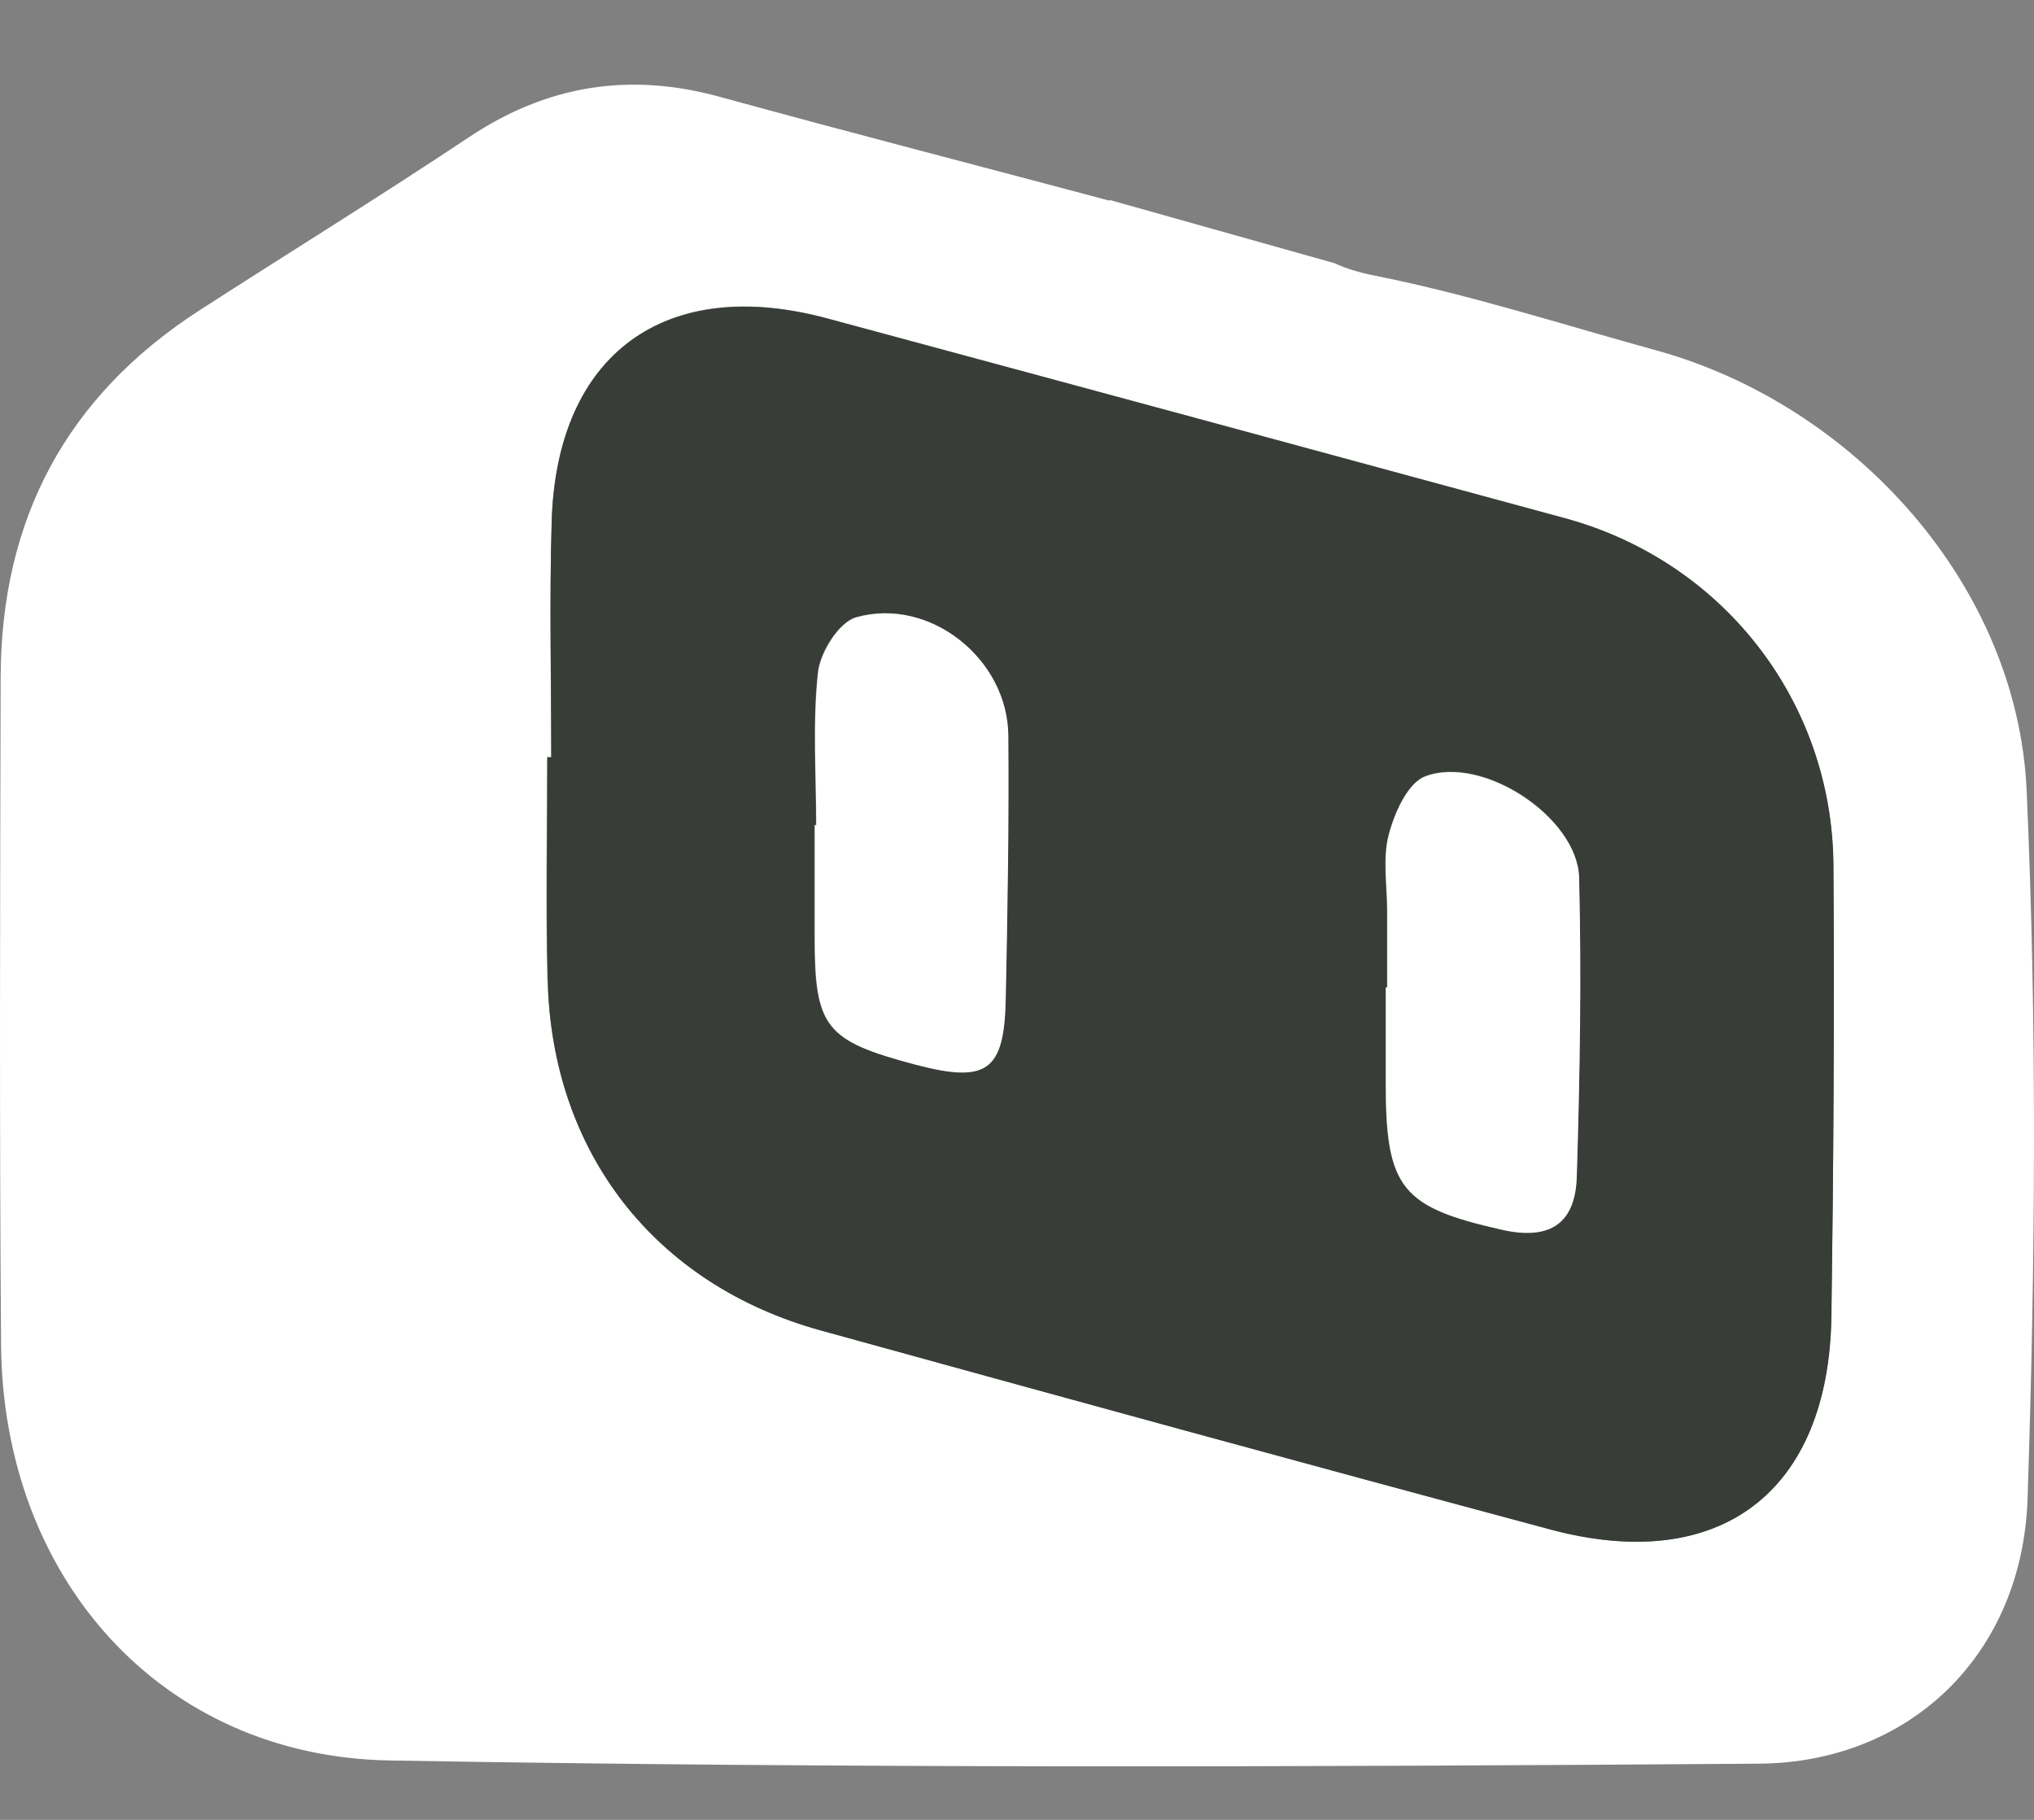
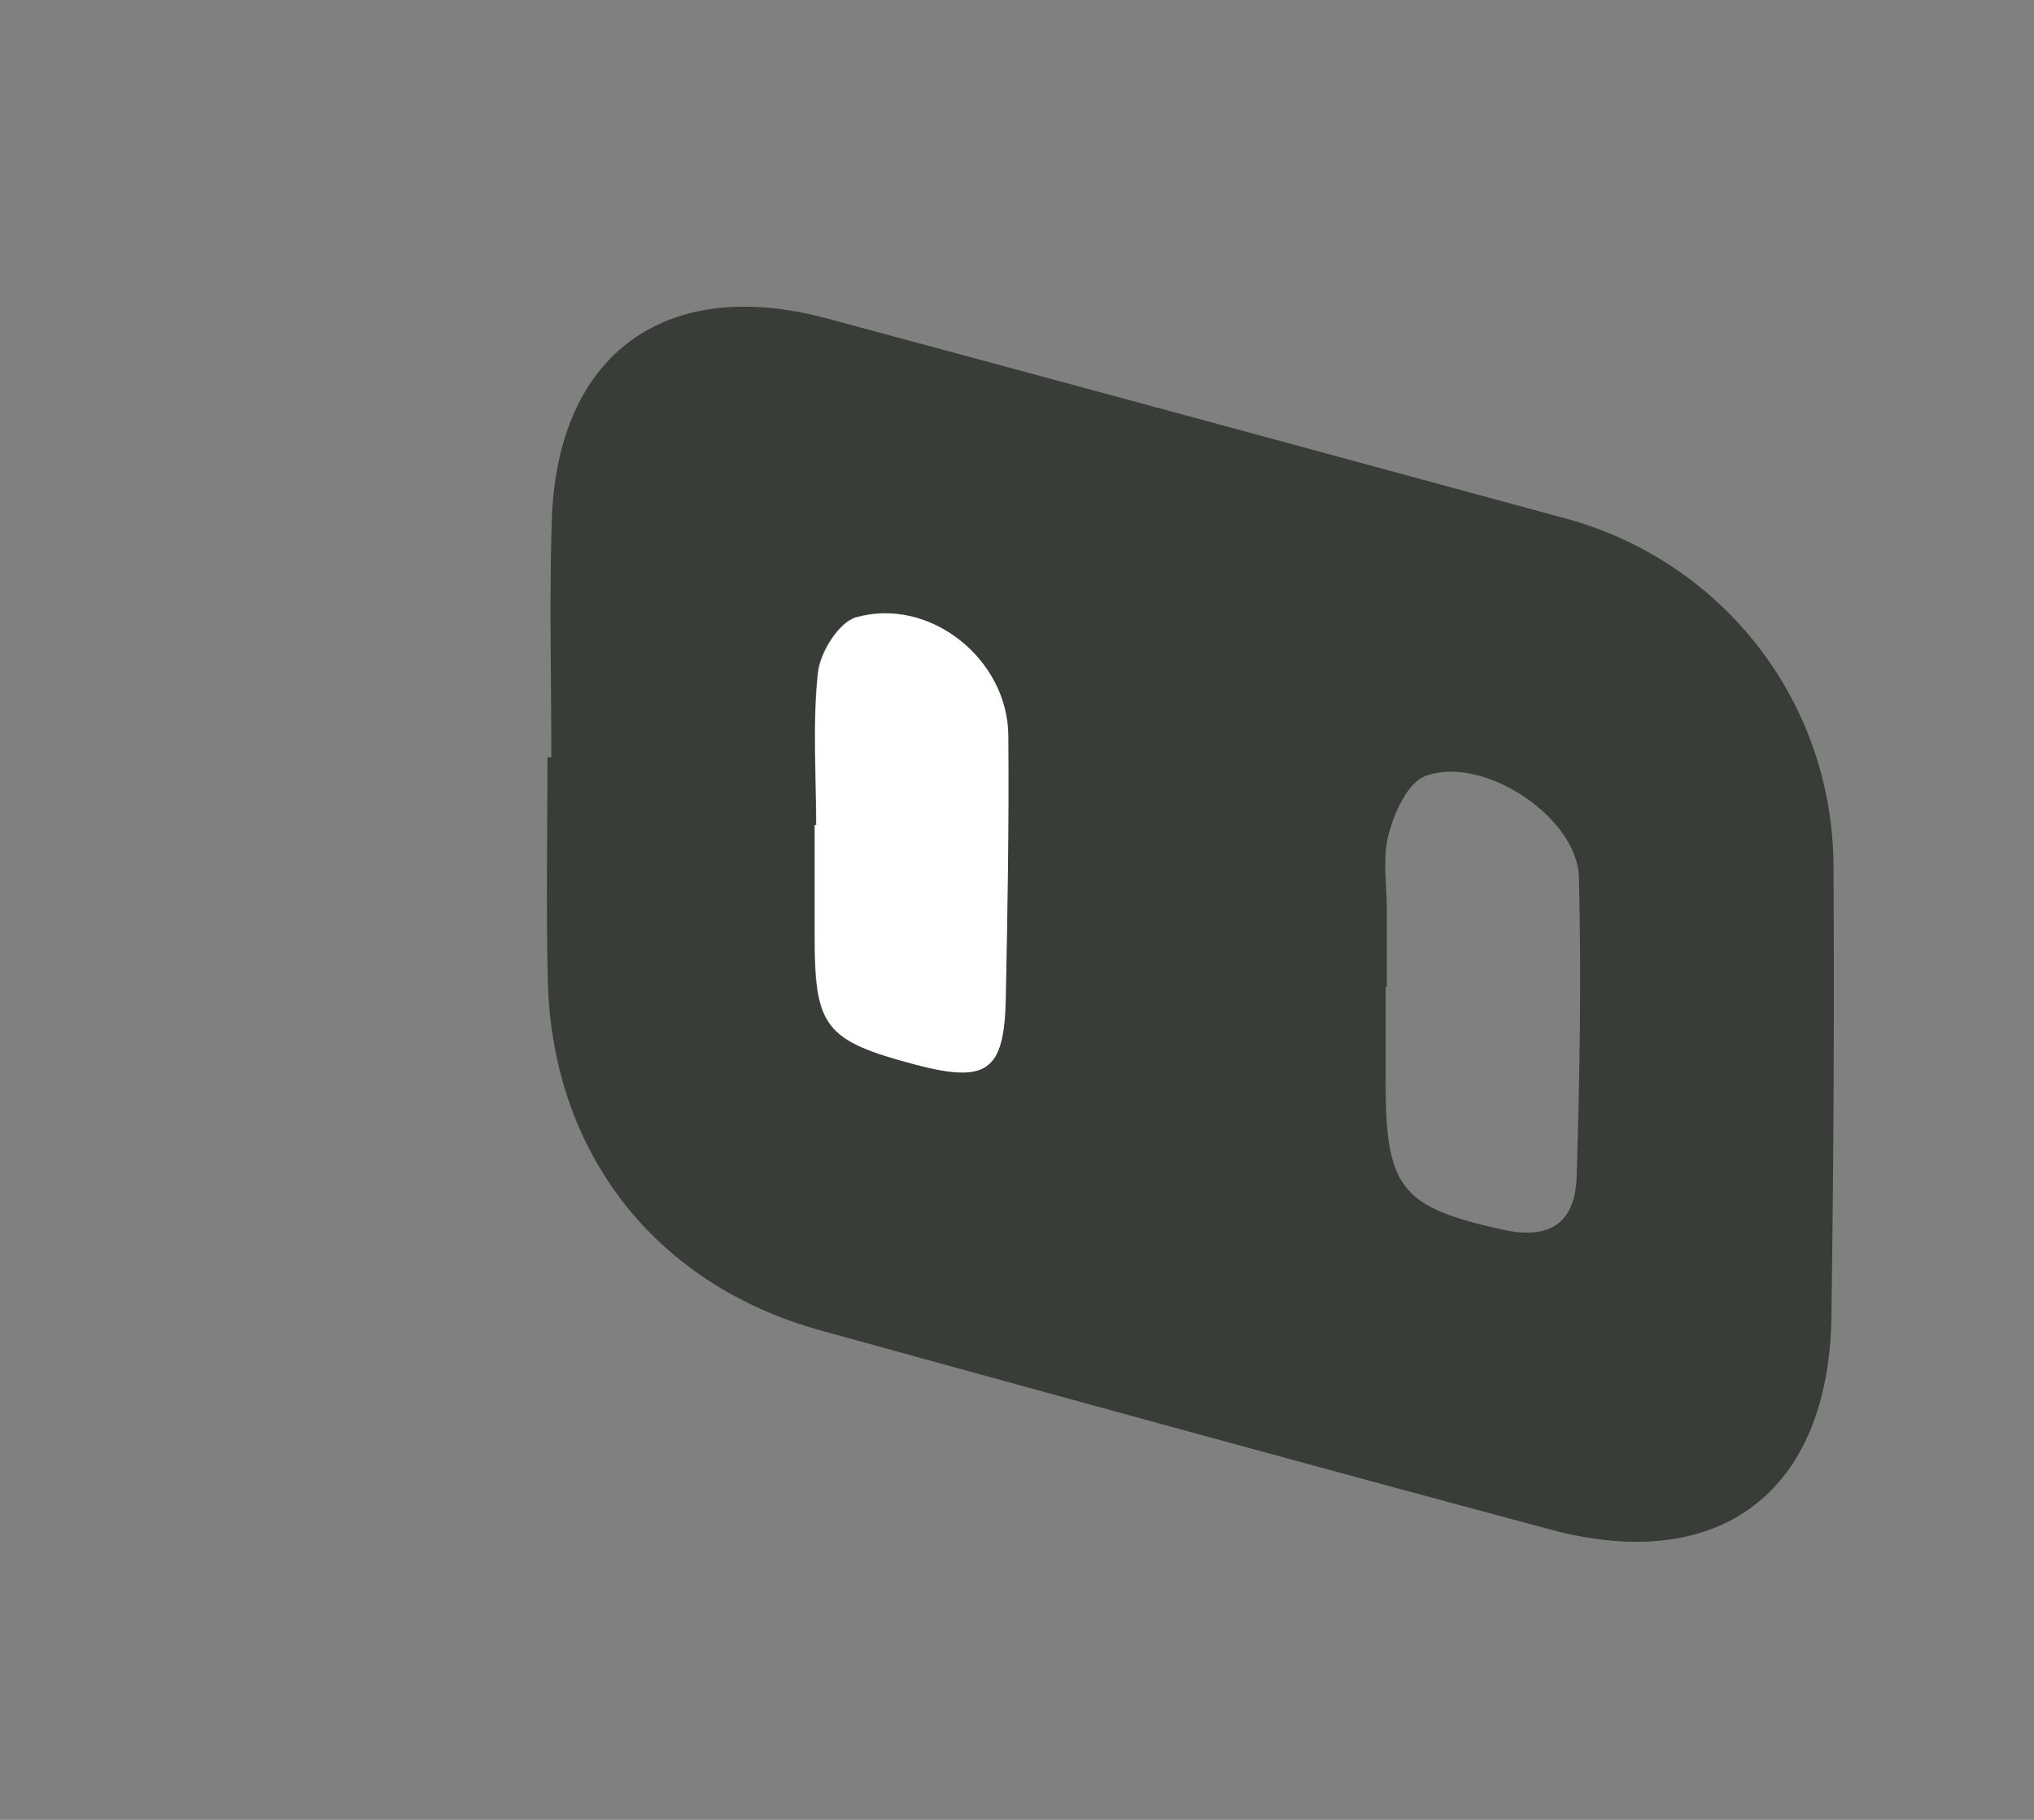
<svg xmlns="http://www.w3.org/2000/svg" width="19" height="17" viewBox="0 0 19 17" fill="none">
  <rect x="0" y="0" width="19" height="17" fill="#808080" stroke="none" />
-   <path d="M0.006 6.327C0.01 4.85 0.62 3.7 1.868 2.896C2.704 2.357 3.553 1.833 4.38 1.282C5.113 0.793 5.883 0.672 6.729 0.906C7.915 1.232 9.106 1.539 10.366 1.875V1.868L12.467 2.459C12.571 2.508 12.696 2.546 12.843 2.575C13.731 2.752 14.599 3.033 15.476 3.274C17.331 3.789 18.843 5.472 18.931 7.379C19.03 9.582 19.013 11.794 18.94 13.998C18.893 15.447 17.848 16.466 16.428 16.475C12.165 16.506 7.901 16.52 3.638 16.445C1.502 16.407 0.027 14.738 0.01 12.562C-0.006 10.484 0.001 8.407 0.006 6.33V6.327ZM5.115 9.152C5.153 10.761 6.115 11.999 7.667 12.427C9.938 13.056 12.209 13.677 14.485 14.287C16.064 14.71 17.08 13.937 17.106 12.299C17.127 10.893 17.137 9.487 17.125 8.079C17.113 6.545 16.09 5.24 14.615 4.839C12.32 4.215 10.024 3.593 7.729 2.974C6.214 2.565 5.202 3.305 5.153 4.865C5.132 5.6 5.148 6.337 5.148 7.072H5.11C5.11 7.764 5.096 8.457 5.113 9.149L5.115 9.152Z" fill="white" />
  <path d="M5.112 7.074H5.15C5.15 6.339 5.131 5.602 5.154 4.867C5.202 3.307 6.215 2.567 7.73 2.976C10.027 3.595 12.322 4.217 14.617 4.841C16.091 5.24 17.115 6.547 17.127 8.081C17.136 9.487 17.127 10.893 17.108 12.302C17.082 13.939 16.066 14.71 14.487 14.289C12.211 13.679 9.94 13.055 7.669 12.429C6.116 12.001 5.154 10.763 5.117 9.154C5.1 8.464 5.114 7.769 5.114 7.076L5.112 7.074ZM12.944 9.225V10.132C12.944 11.106 13.1 11.278 14.033 11.486C14.492 11.588 14.716 11.413 14.728 10.985C14.756 10.056 14.773 9.125 14.749 8.197C14.737 7.632 13.844 7.043 13.31 7.251C13.147 7.315 13.024 7.594 12.97 7.797C12.913 8.019 12.955 8.27 12.955 8.506C12.955 8.745 12.955 8.983 12.955 9.22H12.944V9.225ZM7.607 8.745C7.607 9.596 7.704 9.721 8.55 9.943C9.214 10.118 9.377 10.007 9.392 9.329C9.408 8.509 9.422 7.686 9.413 6.866C9.406 6.152 8.678 5.571 7.995 5.765C7.834 5.81 7.659 6.091 7.638 6.28C7.588 6.75 7.622 7.23 7.622 7.705H7.607C7.607 8.05 7.607 8.397 7.607 8.742V8.745Z" fill="#383D38" />
  <path d="M7.611 7.708C7.611 8.053 7.611 8.4 7.611 8.745C7.611 9.598 7.706 9.721 8.554 9.946C9.218 10.12 9.381 10.009 9.395 9.334C9.412 8.511 9.426 7.691 9.419 6.869C9.412 6.153 8.684 5.574 7.999 5.767C7.838 5.812 7.663 6.093 7.642 6.283C7.59 6.753 7.625 7.233 7.625 7.708H7.611Z" fill="white" />
-   <path d="M12.945 9.225C12.945 9.528 12.945 9.83 12.945 10.133C12.945 11.106 13.101 11.279 14.035 11.489C14.493 11.591 14.718 11.416 14.729 10.988C14.758 10.059 14.774 9.128 14.751 8.199C14.736 7.635 13.845 7.049 13.311 7.254C13.148 7.318 13.025 7.597 12.973 7.8C12.914 8.022 12.959 8.273 12.959 8.511C12.959 8.75 12.959 8.986 12.959 9.225C12.955 9.225 12.952 9.225 12.947 9.225H12.945Z" fill="white" />
</svg>